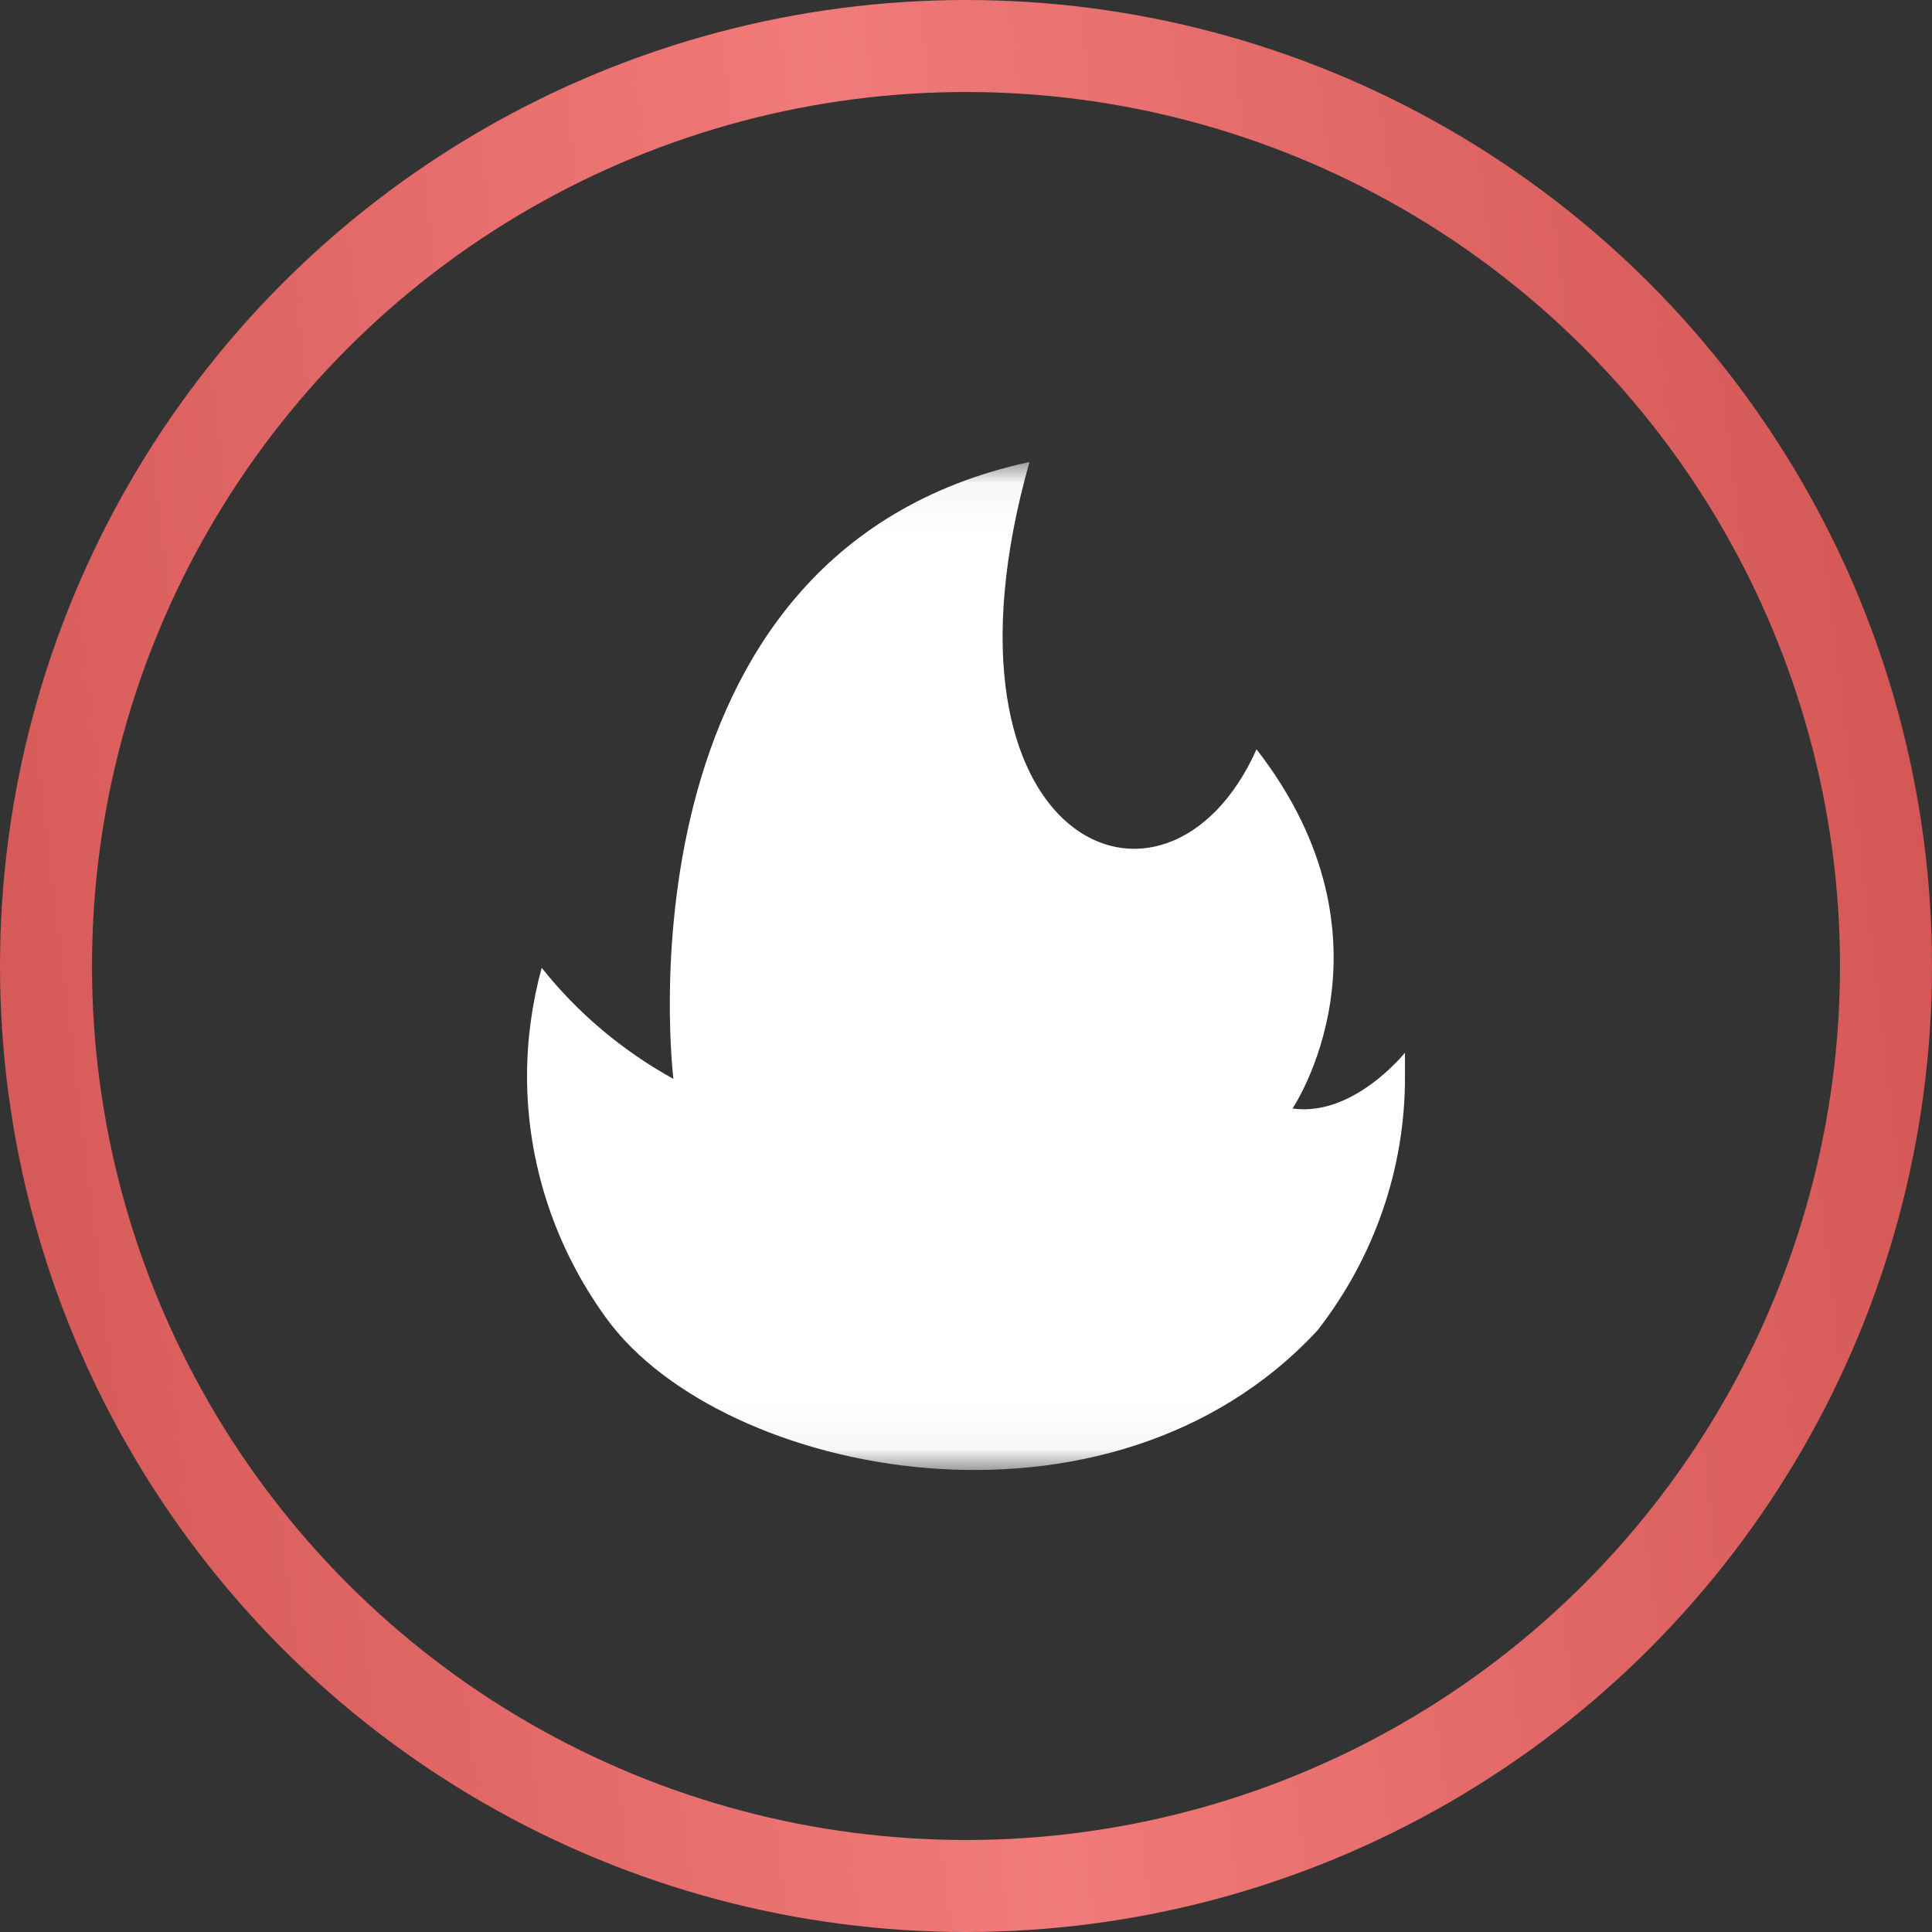
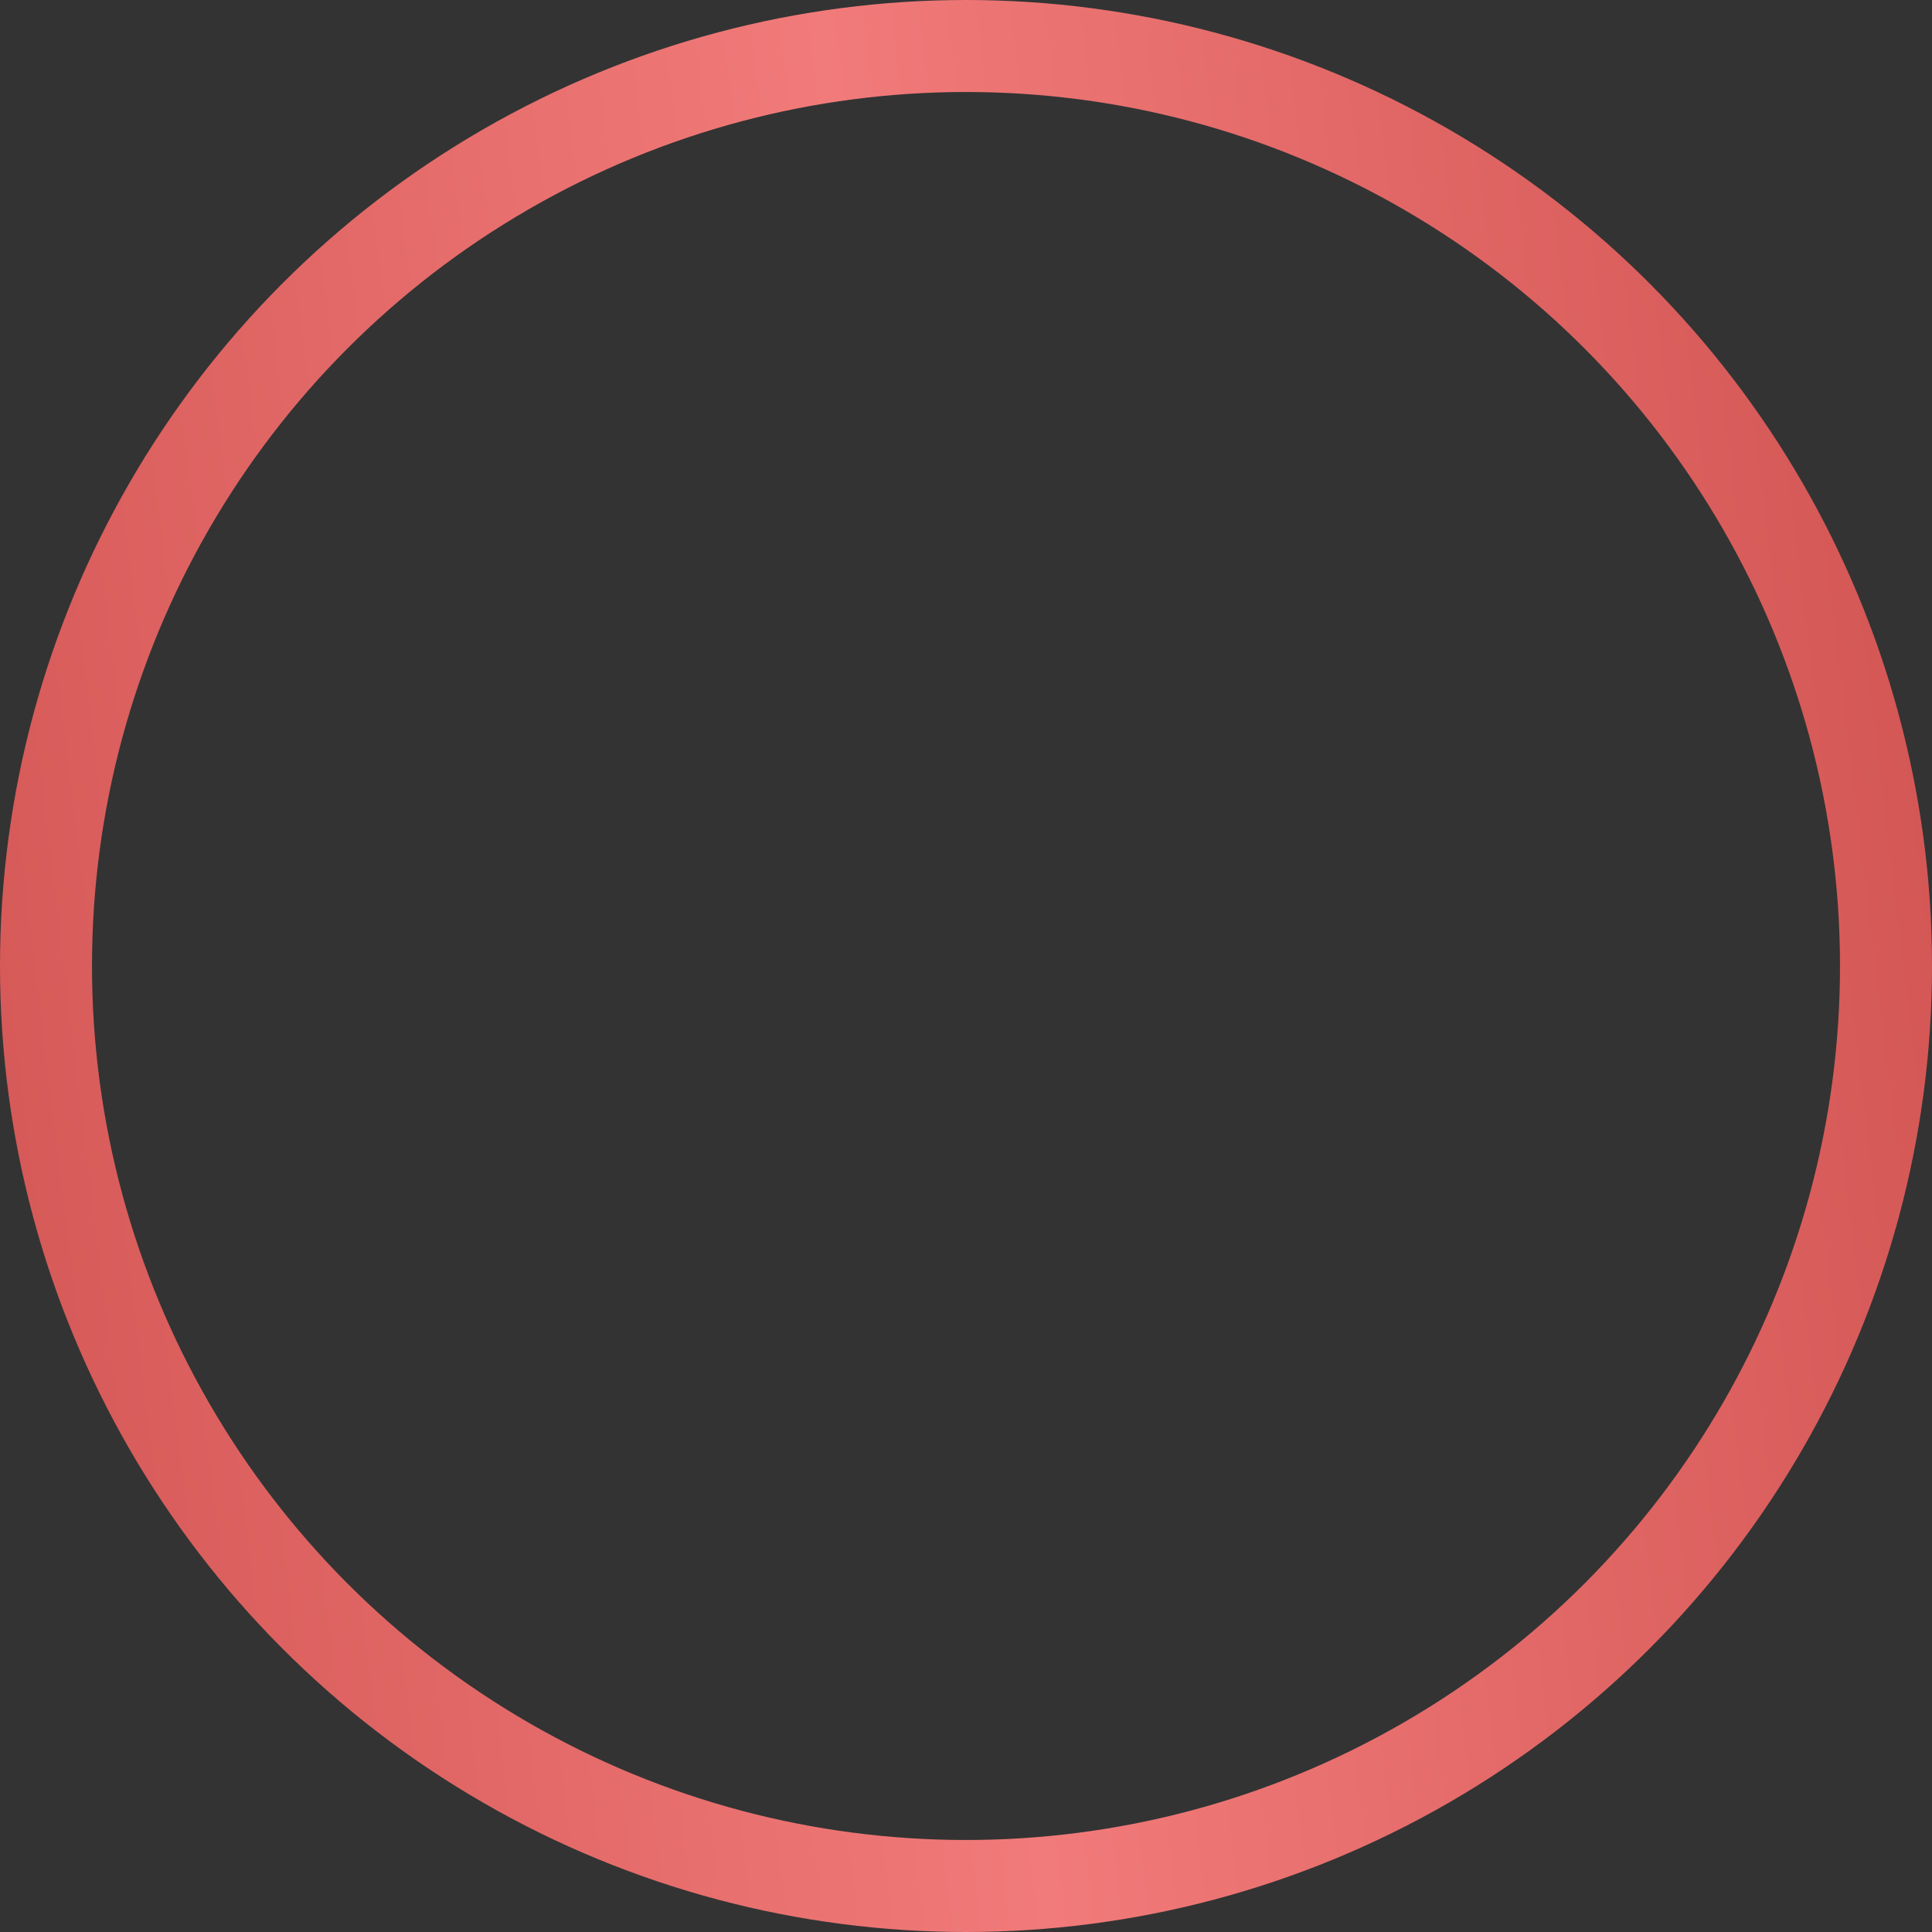
<svg xmlns="http://www.w3.org/2000/svg" width="42" height="42" viewBox="0 0 42 42" fill="none">
  <rect x="0" y="0" width="42" height="42" fill="#333333" stroke="none" />
  <circle cx="21" cy="21" r="20" stroke="url(#paint0_linear_263_1116)" stroke-width="2" />
  <mask id="mask0_263_1116" style="mask-type:alpha" maskUnits="userSpaceOnUse" x="10" y="10" width="22" height="22">
-     <rect x="10.043" y="10.043" width="21.913" height="21.913" fill="#D9D9D9" />
-   </mask>
+     </mask>
  <g mask="url(#mask0_263_1116)">
-     <path d="M11.457 23.399C11.459 25.287 12.065 27.129 13.192 28.672C15.698 32.102 24.117 33.807 28.644 28.918C29.881 27.328 30.548 25.394 30.543 23.407V22.884C30.543 22.884 29.427 24.285 28.098 24.098C28.098 24.098 30.558 20.461 27.316 16.29C25.36 20.655 20.038 18.331 22.38 10.043C13.234 12.023 14.639 23.454 14.639 23.454C13.528 22.841 12.555 22.02 11.776 21.039C11.565 21.81 11.458 22.603 11.457 23.399Z" fill="white" />
-   </g>
+     </g>
  <defs>
    <linearGradient id="paint0_linear_263_1116" x1="-8.96" y1="51.087" x2="55.353" y2="43.306" gradientUnits="userSpaceOnUse">
      <stop stop-color="#C64644" />
      <stop offset="0.505" stop-color="#F17B7A" />
      <stop offset="1" stop-color="#C64644" />
    </linearGradient>
  </defs>
</svg>